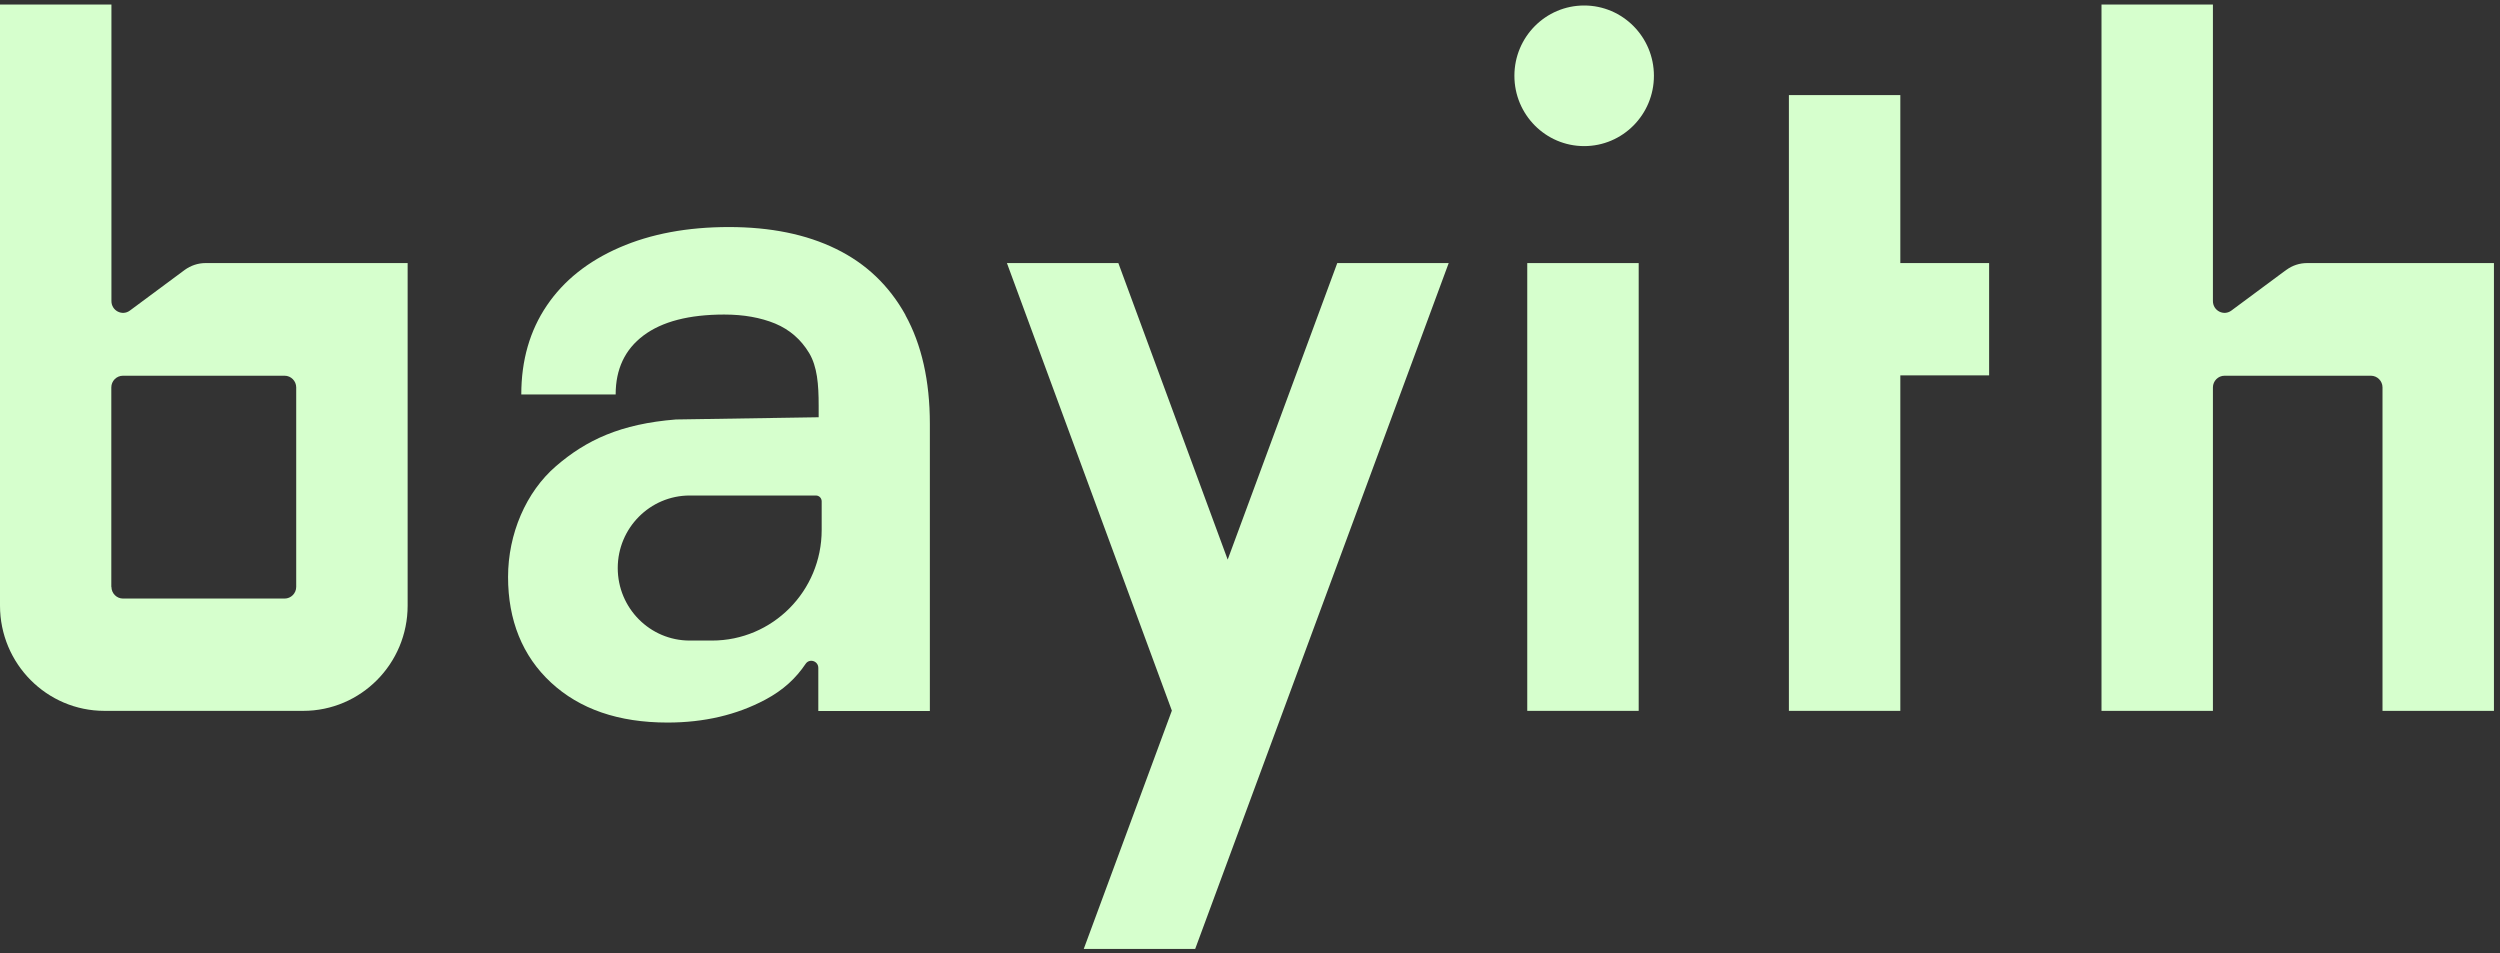
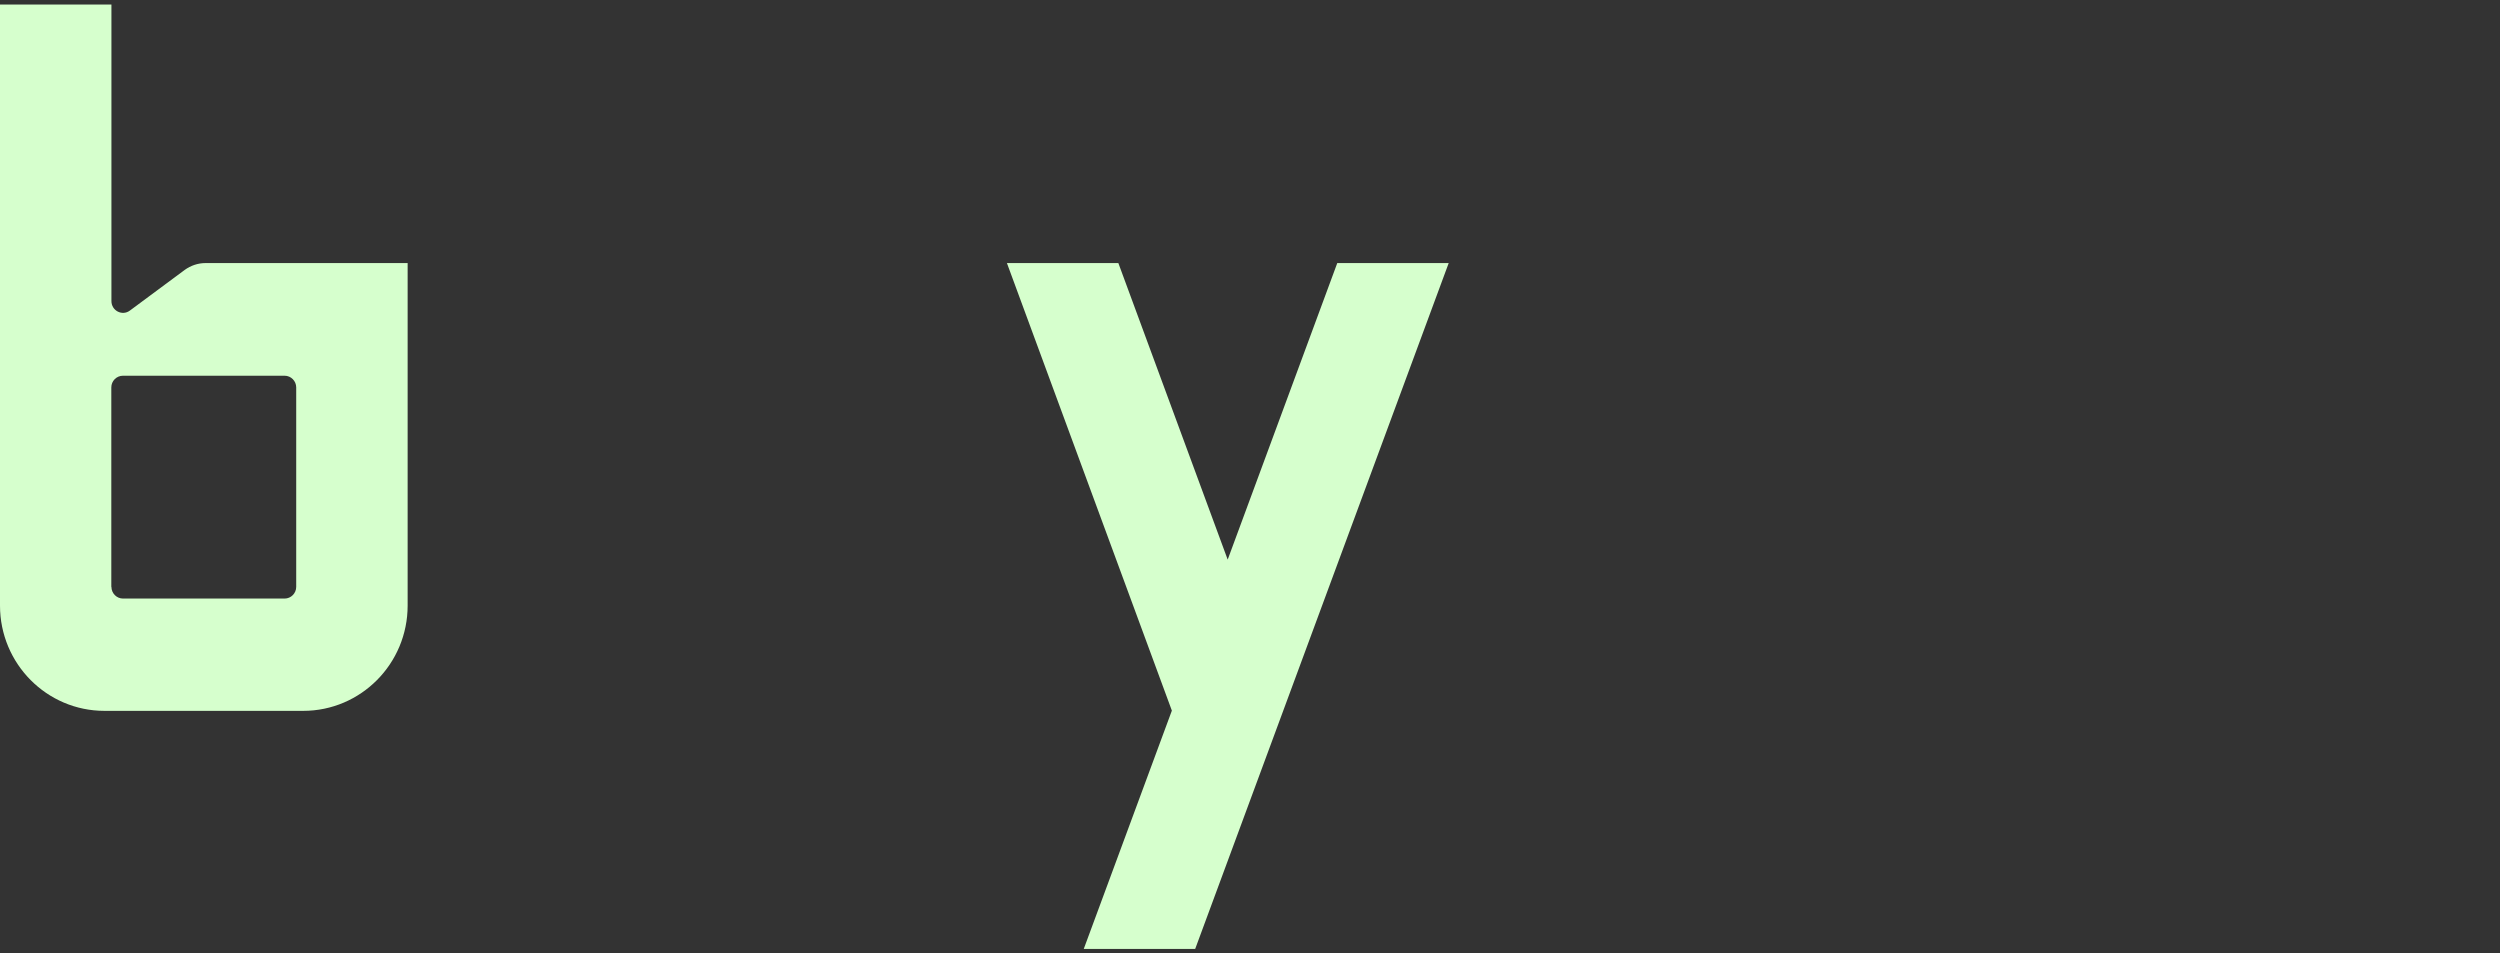
<svg xmlns="http://www.w3.org/2000/svg" width="404" height="154" viewBox="0 0 404 154" fill="none">
  <rect x="0" y="0" width="404" height="154" fill="#333333" stroke="none" />
  <path d="M216.102 42.514L198.395 90.433L180.726 42.514H162.719L189.373 114.837L175.136 153.343H193.143L234.109 42.514H216.102Z" fill="#D6FFCD" />
-   <path d="M264.812 42.514H246.805V114.875H264.812V42.514Z" fill="#D6FFCD" />
-   <path d="M289.086 114.875H307.093V60.66H321.442V42.513H307.093V15.368H289.086V114.875Z" fill="#D6FFCD" />
-   <path d="M369.463 43.61L360.591 50.188C359.353 51.114 357.608 50.207 357.608 48.657V0.737H339.602V114.875H357.608V62.607C357.608 61.568 358.453 60.717 359.484 60.717H383.137C384.169 60.717 385.013 61.568 385.013 62.607V114.875H403.02V42.513H372.821C371.62 42.513 370.457 42.891 369.482 43.61H369.463Z" fill="#D6FFCD" />
  <path d="M29.861 43.61L20.989 50.188C19.751 51.114 18.007 50.207 18.007 48.657V0.737H0V97.862C0 107.257 7.559 114.875 16.881 114.875H48.994C58.316 114.875 65.875 107.257 65.875 97.862V42.513H33.2C32 42.513 30.837 42.91 29.861 43.61ZM17.988 94.837V62.607C17.988 61.568 18.832 60.717 19.864 60.717H45.993C47.024 60.717 47.868 61.568 47.868 62.607V94.837C47.868 95.877 47.024 96.728 45.993 96.728H19.883C18.851 96.728 18.007 95.877 18.007 94.837H17.988Z" fill="#D6FFCD" />
-   <path d="M256 23.61C262.226 23.61 267.273 18.524 267.273 12.249C267.273 5.975 262.226 0.889 256 0.889C249.774 0.889 244.727 5.975 244.727 12.249C244.727 18.524 249.774 23.61 256 23.61Z" fill="#D6FFCD" />
-   <path d="M146.326 50.907C143.681 46.143 139.949 42.589 135.109 40.226C130.289 37.863 124.512 36.691 117.796 36.691C111.081 36.691 105.192 37.788 100.108 39.999C95.025 42.211 91.105 45.33 88.367 49.375C85.628 53.421 84.24 58.203 84.24 63.742H99.49C99.49 59.64 100.99 56.464 103.991 54.215C106.992 51.965 111.344 50.831 117.027 50.831C120.179 50.831 122.917 51.322 125.262 52.286C127.606 53.27 129.426 54.839 130.758 57.05C132.071 59.262 132.296 62.097 132.296 65.576V67.428L109.224 67.787C100.277 68.505 94.744 71.114 89.867 75.311C84.99 79.507 82.102 86.293 82.102 93.25C82.102 100.206 84.409 106.009 89.042 110.3C93.675 114.591 99.94 116.765 107.874 116.765C113.764 116.765 119.034 115.537 123.649 113.079C126.669 111.472 128.657 109.544 130.176 107.295C130.795 106.35 132.239 106.803 132.239 107.938V114.894H150.265V68.505C150.265 61.53 148.933 55.67 146.307 50.907H146.326ZM132.783 85.651C132.783 95.518 124.849 103.514 115.058 103.514H111.457C105.023 103.514 99.827 98.259 99.827 91.794C99.827 85.329 105.042 80.074 111.457 80.074H131.846C132.371 80.074 132.783 80.49 132.783 81.019V85.67V85.651Z" fill="#D6FFCD" />
</svg>